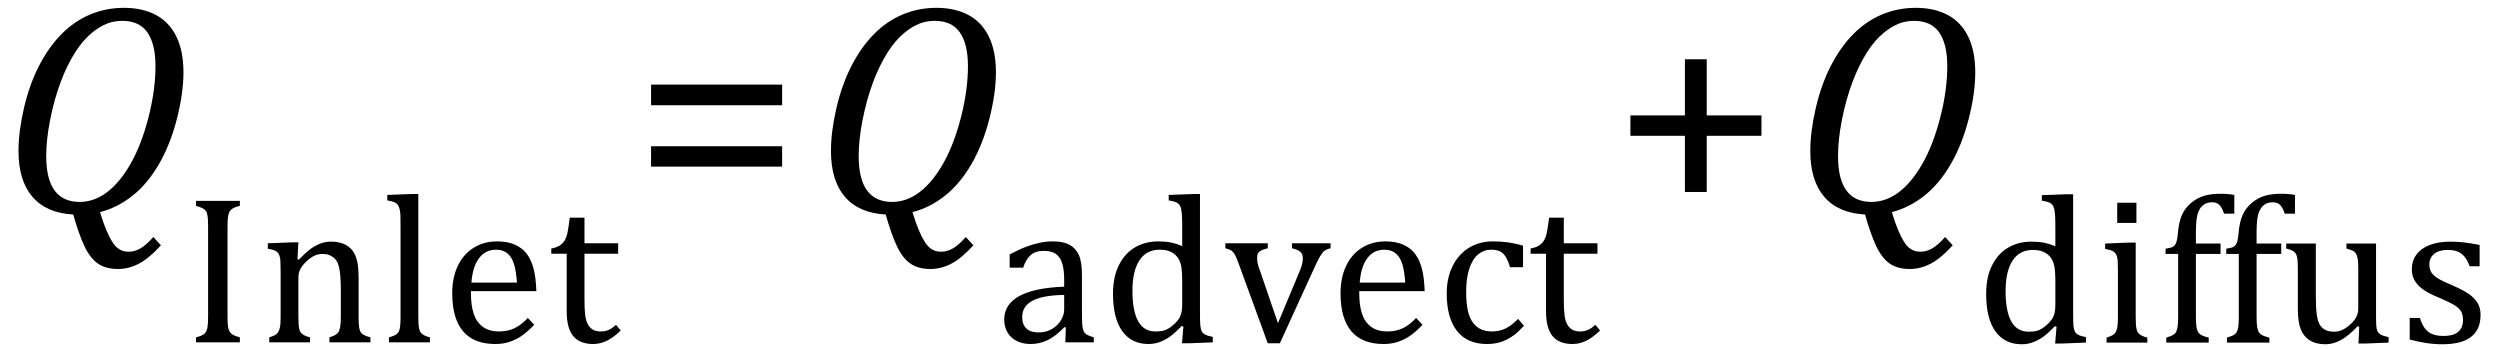
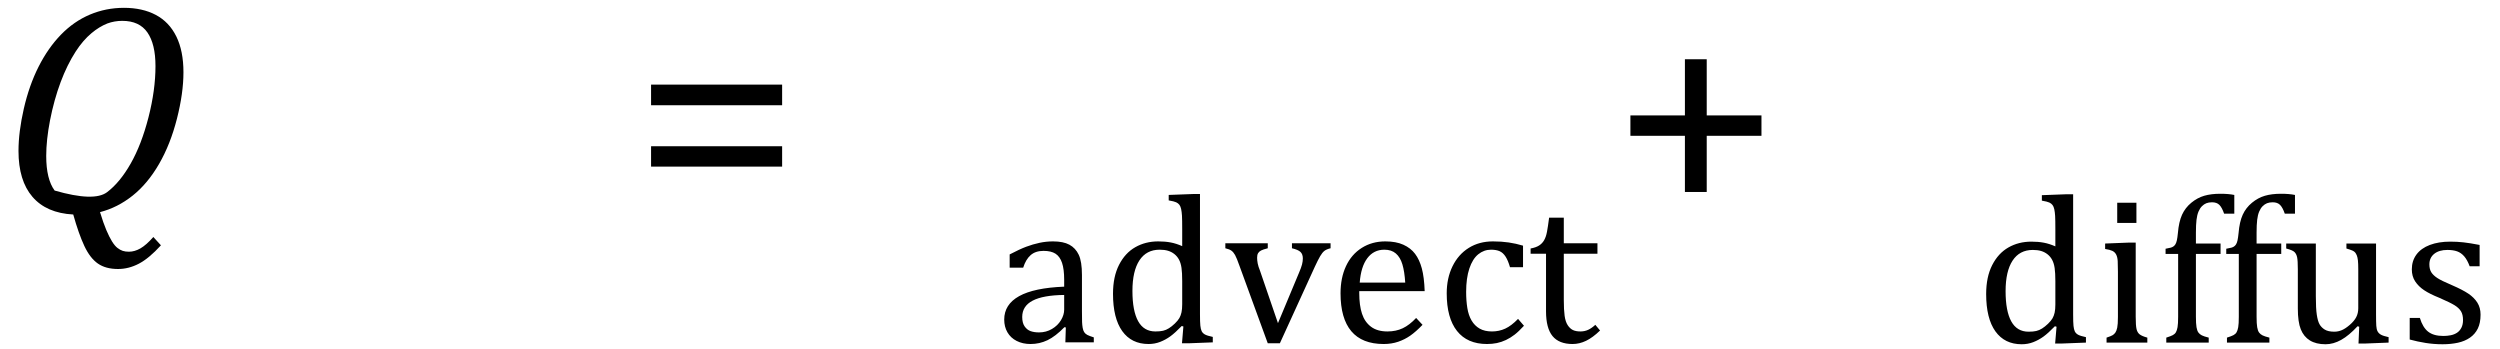
<svg xmlns="http://www.w3.org/2000/svg" stroke-dasharray="none" shape-rendering="auto" font-family="'Dialog'" width="164.813" text-rendering="auto" fill-opacity="1" contentScriptType="text/ecmascript" color-interpolation="auto" color-rendering="auto" preserveAspectRatio="xMidYMid meet" font-size="12" fill="black" stroke="black" image-rendering="auto" stroke-miterlimit="10" zoomAndPan="magnify" version="1.0" stroke-linecap="square" stroke-linejoin="miter" contentStyleType="text/css" font-style="normal" height="23" stroke-width="1" stroke-dashoffset="0" font-weight="normal" stroke-opacity="1" y="-9">
  <defs id="genericDefs" />
  <g>
    <g text-rendering="optimizeLegibility" transform="translate(0,14)" color-rendering="optimizeQuality" color-interpolation="linearRGB" image-rendering="optimizeQuality">
-       <path d="M6.594 -0.016 Q6.812 0.703 7.008 1.164 Q7.203 1.625 7.383 1.914 Q7.562 2.203 7.742 2.344 Q7.922 2.484 8.094 2.539 Q8.266 2.594 8.5 2.594 Q8.875 2.594 9.258 2.375 Q9.641 2.156 10.109 1.625 L10.609 2.172 Q9.828 3.031 9.156 3.383 Q8.484 3.734 7.781 3.734 Q6.969 3.734 6.453 3.375 Q5.938 3.016 5.562 2.219 Q5.188 1.422 4.828 0.141 Q3.062 0.047 2.141 -1.023 Q1.219 -2.094 1.219 -4.047 Q1.219 -5.297 1.57 -6.836 Q1.922 -8.375 2.547 -9.609 Q3.172 -10.844 4.023 -11.719 Q4.875 -12.594 5.93 -13.039 Q6.984 -13.484 8.172 -13.484 Q9.391 -13.484 10.273 -13.016 Q11.156 -12.547 11.625 -11.594 Q12.094 -10.641 12.094 -9.234 Q12.094 -7.859 11.664 -6.172 Q11.234 -4.484 10.484 -3.188 Q9.734 -1.891 8.742 -1.102 Q7.75 -0.312 6.594 -0.016 ZM10.25 -9.641 Q10.25 -11.094 9.719 -11.859 Q9.188 -12.625 8.062 -12.625 Q7.547 -12.625 7.078 -12.453 Q6.531 -12.234 6.031 -11.812 Q5.469 -11.344 4.984 -10.594 Q4.422 -9.719 4 -8.594 Q3.562 -7.422 3.297 -6.062 Q3.047 -4.766 3.047 -3.719 Q3.047 -2.188 3.602 -1.438 Q4.156 -0.688 5.25 -0.688 Q6.203 -0.688 7.055 -1.328 Q7.906 -1.969 8.617 -3.219 Q9.328 -4.469 9.789 -6.266 Q10.25 -8.062 10.25 -9.641 Z" stroke="none" />
+       <path d="M6.594 -0.016 Q6.812 0.703 7.008 1.164 Q7.203 1.625 7.383 1.914 Q7.562 2.203 7.742 2.344 Q7.922 2.484 8.094 2.539 Q8.266 2.594 8.5 2.594 Q8.875 2.594 9.258 2.375 Q9.641 2.156 10.109 1.625 L10.609 2.172 Q9.828 3.031 9.156 3.383 Q8.484 3.734 7.781 3.734 Q6.969 3.734 6.453 3.375 Q5.938 3.016 5.562 2.219 Q5.188 1.422 4.828 0.141 Q3.062 0.047 2.141 -1.023 Q1.219 -2.094 1.219 -4.047 Q1.219 -5.297 1.57 -6.836 Q1.922 -8.375 2.547 -9.609 Q3.172 -10.844 4.023 -11.719 Q4.875 -12.594 5.93 -13.039 Q6.984 -13.484 8.172 -13.484 Q9.391 -13.484 10.273 -13.016 Q11.156 -12.547 11.625 -11.594 Q12.094 -10.641 12.094 -9.234 Q12.094 -7.859 11.664 -6.172 Q11.234 -4.484 10.484 -3.188 Q9.734 -1.891 8.742 -1.102 Q7.75 -0.312 6.594 -0.016 ZM10.25 -9.641 Q10.25 -11.094 9.719 -11.859 Q9.188 -12.625 8.062 -12.625 Q7.547 -12.625 7.078 -12.453 Q6.531 -12.234 6.031 -11.812 Q5.469 -11.344 4.984 -10.594 Q4.422 -9.719 4 -8.594 Q3.562 -7.422 3.297 -6.062 Q3.047 -4.766 3.047 -3.719 Q3.047 -2.188 3.602 -1.438 Q6.203 -0.688 7.055 -1.328 Q7.906 -1.969 8.617 -3.219 Q9.328 -4.469 9.789 -6.266 Q10.25 -8.062 10.25 -9.641 Z" stroke="none" />
    </g>
    <g text-rendering="optimizeLegibility" transform="translate(12.094,22.57)" color-rendering="optimizeQuality" color-interpolation="linearRGB" image-rendering="optimizeQuality">
-       <path d="M2.906 -1.703 Q2.906 -1.25 2.938 -1.039 Q2.969 -0.828 3.047 -0.703 Q3.125 -0.578 3.258 -0.5 Q3.391 -0.422 3.719 -0.328 L3.719 0 L0.828 0 L0.828 -0.328 Q1.25 -0.438 1.391 -0.578 Q1.531 -0.719 1.578 -0.961 Q1.625 -1.203 1.625 -1.703 L1.625 -7.625 Q1.625 -8.094 1.594 -8.312 Q1.562 -8.531 1.484 -8.648 Q1.406 -8.766 1.273 -8.836 Q1.141 -8.906 0.828 -9 L0.828 -9.328 L3.719 -9.328 L3.719 -9 Q3.406 -8.922 3.273 -8.844 Q3.141 -8.766 3.062 -8.656 Q2.984 -8.547 2.945 -8.32 Q2.906 -8.094 2.906 -7.625 L2.906 -1.703 ZM12.328 0 L9.625 0 L9.625 -0.328 Q9.891 -0.422 10.008 -0.484 Q10.125 -0.547 10.203 -0.656 Q10.281 -0.766 10.328 -0.992 Q10.375 -1.219 10.375 -1.688 L10.375 -3.469 Q10.375 -3.953 10.344 -4.344 Q10.312 -4.734 10.25 -4.984 Q10.188 -5.234 10.094 -5.375 Q10 -5.516 9.875 -5.609 Q9.75 -5.703 9.586 -5.766 Q9.422 -5.828 9.156 -5.828 Q8.891 -5.828 8.648 -5.719 Q8.406 -5.609 8.125 -5.352 Q7.844 -5.094 7.711 -4.844 Q7.578 -4.594 7.578 -4.266 L7.578 -1.703 Q7.578 -1.125 7.633 -0.891 Q7.688 -0.656 7.844 -0.539 Q8 -0.422 8.344 -0.328 L8.344 0 L5.656 0 L5.656 -0.328 Q5.938 -0.422 6.047 -0.484 Q6.156 -0.547 6.234 -0.656 Q6.312 -0.766 6.359 -0.984 Q6.406 -1.203 6.406 -1.688 L6.406 -4.672 Q6.406 -5.109 6.391 -5.375 Q6.375 -5.641 6.289 -5.805 Q6.203 -5.969 6.039 -6.047 Q5.875 -6.125 5.562 -6.172 L5.562 -6.531 L7.172 -6.594 L7.578 -6.594 L7.516 -5.484 L7.609 -5.453 Q8.109 -5.969 8.422 -6.188 Q8.734 -6.406 9.055 -6.523 Q9.375 -6.641 9.719 -6.641 Q10.094 -6.641 10.383 -6.555 Q10.672 -6.469 10.898 -6.297 Q11.125 -6.125 11.266 -5.859 Q11.406 -5.594 11.477 -5.227 Q11.547 -4.859 11.547 -4.281 L11.547 -1.703 Q11.547 -1.234 11.578 -1.023 Q11.609 -0.812 11.672 -0.695 Q11.734 -0.578 11.867 -0.5 Q12 -0.422 12.328 -0.328 L12.328 0 ZM15.484 -1.703 Q15.484 -1.125 15.539 -0.891 Q15.594 -0.656 15.75 -0.539 Q15.906 -0.422 16.25 -0.328 L16.25 0 L13.547 0 L13.547 -0.328 Q13.875 -0.422 14.016 -0.516 Q14.156 -0.609 14.211 -0.742 Q14.266 -0.875 14.289 -1.109 Q14.312 -1.344 14.312 -1.703 L14.312 -7.438 Q14.312 -8.094 14.305 -8.352 Q14.297 -8.609 14.25 -8.789 Q14.203 -8.969 14.125 -9.07 Q14.047 -9.172 13.914 -9.234 Q13.781 -9.297 13.438 -9.359 L13.438 -9.719 L15.078 -9.781 L15.484 -9.781 L15.484 -1.703 ZM23.125 -1.156 Q22.688 -0.703 22.32 -0.445 Q21.953 -0.188 21.516 -0.039 Q21.078 0.109 20.562 0.109 Q19.141 0.109 18.43 -0.734 Q17.719 -1.578 17.719 -3.234 Q17.719 -4.25 18.078 -5.023 Q18.438 -5.797 19.117 -6.227 Q19.797 -6.656 20.672 -6.656 Q21.375 -6.656 21.859 -6.438 Q22.344 -6.219 22.633 -5.836 Q22.922 -5.453 23.078 -4.875 Q23.234 -4.297 23.266 -3.375 L18.953 -3.375 L18.953 -3.25 Q18.953 -2.438 19.133 -1.891 Q19.312 -1.344 19.727 -1.031 Q20.141 -0.719 20.812 -0.719 Q21.375 -0.719 21.82 -0.93 Q22.266 -1.141 22.703 -1.609 L23.125 -1.156 ZM21.984 -3.938 Q21.938 -4.672 21.797 -5.141 Q21.656 -5.609 21.367 -5.859 Q21.078 -6.109 20.609 -6.109 Q19.906 -6.109 19.484 -5.547 Q19.062 -4.984 18.984 -3.938 L21.984 -3.938 ZM24.25 -6.188 Q24.594 -6.25 24.805 -6.383 Q25.016 -6.516 25.141 -6.734 Q25.266 -6.953 25.328 -7.281 Q25.391 -7.609 25.469 -8.219 L26.438 -8.219 L26.438 -6.531 L28.656 -6.531 L28.656 -5.844 L26.438 -5.844 L26.438 -2.797 Q26.438 -2.141 26.492 -1.75 Q26.547 -1.359 26.695 -1.133 Q26.844 -0.906 27.039 -0.812 Q27.234 -0.719 27.531 -0.719 Q27.812 -0.719 28.047 -0.828 Q28.281 -0.938 28.516 -1.156 L28.828 -0.781 Q28.344 -0.312 27.906 -0.102 Q27.469 0.109 27.016 0.109 Q26.125 0.109 25.695 -0.414 Q25.266 -0.938 25.266 -2.047 L25.266 -5.844 L24.25 -5.844 L24.25 -6.188 Z" stroke="none" />
-     </g>
+       </g>
    <g text-rendering="optimizeLegibility" transform="translate(41.703,14)" color-rendering="optimizeQuality" color-interpolation="linearRGB" image-rendering="optimizeQuality">
      <path d="M1.219 -7.062 L1.219 -8.422 L9.859 -8.422 L9.859 -7.062 L1.219 -7.062 ZM1.219 -3.016 L1.219 -4.359 L9.859 -4.359 L9.859 -3.016 L1.219 -3.016 Z" stroke="none" />
    </g>
    <g text-rendering="optimizeLegibility" transform="translate(53.562,14)" color-rendering="optimizeQuality" color-interpolation="linearRGB" image-rendering="optimizeQuality">
-       <path d="M6.594 -0.016 Q6.812 0.703 7.008 1.164 Q7.203 1.625 7.383 1.914 Q7.562 2.203 7.742 2.344 Q7.922 2.484 8.094 2.539 Q8.266 2.594 8.5 2.594 Q8.875 2.594 9.258 2.375 Q9.641 2.156 10.109 1.625 L10.609 2.172 Q9.828 3.031 9.156 3.383 Q8.484 3.734 7.781 3.734 Q6.969 3.734 6.453 3.375 Q5.938 3.016 5.562 2.219 Q5.188 1.422 4.828 0.141 Q3.062 0.047 2.141 -1.023 Q1.219 -2.094 1.219 -4.047 Q1.219 -5.297 1.57 -6.836 Q1.922 -8.375 2.547 -9.609 Q3.172 -10.844 4.023 -11.719 Q4.875 -12.594 5.93 -13.039 Q6.984 -13.484 8.172 -13.484 Q9.391 -13.484 10.273 -13.016 Q11.156 -12.547 11.625 -11.594 Q12.094 -10.641 12.094 -9.234 Q12.094 -7.859 11.664 -6.172 Q11.234 -4.484 10.484 -3.188 Q9.734 -1.891 8.742 -1.102 Q7.75 -0.312 6.594 -0.016 ZM10.25 -9.641 Q10.25 -11.094 9.719 -11.859 Q9.188 -12.625 8.062 -12.625 Q7.547 -12.625 7.078 -12.453 Q6.531 -12.234 6.031 -11.812 Q5.469 -11.344 4.984 -10.594 Q4.422 -9.719 4 -8.594 Q3.562 -7.422 3.297 -6.062 Q3.047 -4.766 3.047 -3.719 Q3.047 -2.188 3.602 -1.438 Q4.156 -0.688 5.25 -0.688 Q6.203 -0.688 7.055 -1.328 Q7.906 -1.969 8.617 -3.219 Q9.328 -4.469 9.789 -6.266 Q10.25 -8.062 10.25 -9.641 Z" stroke="none" />
-     </g>
+       </g>
    <g text-rendering="optimizeLegibility" transform="translate(65.656,22.57)" color-rendering="optimizeQuality" color-interpolation="linearRGB" image-rendering="optimizeQuality">
      <path d="M4.609 -0.984 L4.516 -1 Q3.922 -0.391 3.398 -0.141 Q2.875 0.109 2.281 0.109 Q1.766 0.109 1.367 -0.094 Q0.969 -0.297 0.758 -0.664 Q0.547 -1.031 0.547 -1.5 Q0.547 -2.5 1.531 -3.047 Q2.516 -3.594 4.5 -3.672 L4.5 -4.125 Q4.5 -4.828 4.359 -5.242 Q4.219 -5.656 3.93 -5.844 Q3.641 -6.031 3.141 -6.031 Q2.609 -6.031 2.289 -5.75 Q1.969 -5.469 1.797 -4.922 L0.906 -4.922 L0.906 -5.797 Q1.562 -6.141 2 -6.305 Q2.438 -6.469 2.875 -6.562 Q3.312 -6.656 3.766 -6.656 Q4.438 -6.656 4.844 -6.438 Q5.25 -6.219 5.461 -5.773 Q5.672 -5.328 5.672 -4.438 L5.672 -2.062 Q5.672 -1.547 5.68 -1.344 Q5.688 -1.141 5.719 -0.961 Q5.75 -0.781 5.82 -0.672 Q5.891 -0.562 6.023 -0.492 Q6.156 -0.422 6.453 -0.328 L6.453 0 L4.578 0 L4.609 -0.984 ZM4.5 -3.125 Q3.109 -3.109 2.422 -2.75 Q1.734 -2.391 1.734 -1.672 Q1.734 -1.281 1.891 -1.055 Q2.047 -0.828 2.281 -0.742 Q2.516 -0.656 2.844 -0.656 Q3.312 -0.656 3.695 -0.883 Q4.078 -1.109 4.289 -1.461 Q4.5 -1.812 4.5 -2.156 L4.5 -3.125 ZM12.281 -7.438 Q12.281 -8.094 12.266 -8.352 Q12.25 -8.609 12.211 -8.789 Q12.172 -8.969 12.094 -9.07 Q12.016 -9.172 11.883 -9.234 Q11.75 -9.297 11.391 -9.359 L11.391 -9.719 L13.047 -9.781 L13.453 -9.781 L13.453 -1.859 Q13.453 -1.328 13.477 -1.102 Q13.5 -0.875 13.562 -0.742 Q13.625 -0.609 13.773 -0.523 Q13.922 -0.438 14.297 -0.359 L14.297 0 L12.688 0.062 L12.266 0.062 L12.359 -1.047 L12.25 -1.078 Q11.812 -0.625 11.5 -0.398 Q11.188 -0.172 10.828 -0.031 Q10.469 0.109 10.062 0.109 Q8.938 0.109 8.328 -0.742 Q7.719 -1.594 7.719 -3.203 Q7.719 -4.328 8.117 -5.109 Q8.516 -5.891 9.188 -6.273 Q9.859 -6.656 10.703 -6.656 Q11.156 -6.656 11.523 -6.586 Q11.891 -6.516 12.281 -6.344 L12.281 -7.438 ZM12.281 -4.047 Q12.281 -4.594 12.234 -4.914 Q12.188 -5.234 12.07 -5.453 Q11.953 -5.672 11.766 -5.82 Q11.578 -5.969 11.344 -6.039 Q11.109 -6.109 10.797 -6.109 Q9.922 -6.109 9.461 -5.406 Q9 -4.703 9 -3.391 Q9 -2.078 9.375 -1.398 Q9.75 -0.719 10.516 -0.719 Q10.828 -0.719 11.023 -0.766 Q11.219 -0.812 11.406 -0.93 Q11.594 -1.047 11.797 -1.242 Q12 -1.438 12.094 -1.602 Q12.188 -1.766 12.234 -1.977 Q12.281 -2.188 12.281 -2.516 L12.281 -4.047 ZM17.922 -6.531 L17.922 -6.203 Q17.609 -6.125 17.477 -6.055 Q17.344 -5.984 17.281 -5.875 Q17.219 -5.766 17.219 -5.578 Q17.219 -5.406 17.258 -5.203 Q17.297 -5 17.406 -4.734 L18.594 -1.266 L19.984 -4.594 Q20.125 -4.922 20.18 -5.133 Q20.234 -5.344 20.234 -5.531 Q20.234 -5.812 20.078 -5.961 Q19.922 -6.109 19.516 -6.203 L19.516 -6.531 L22.062 -6.531 L22.062 -6.203 Q21.797 -6.141 21.656 -6.031 Q21.516 -5.922 21.375 -5.68 Q21.234 -5.438 21.031 -5 L18.719 0.062 L17.922 0.062 L16.062 -5.031 Q15.875 -5.562 15.766 -5.758 Q15.656 -5.953 15.523 -6.047 Q15.391 -6.141 15.125 -6.203 L15.125 -6.531 L17.922 -6.531 ZM28.125 -1.156 Q27.688 -0.703 27.32 -0.445 Q26.953 -0.188 26.516 -0.039 Q26.078 0.109 25.562 0.109 Q24.141 0.109 23.43 -0.734 Q22.719 -1.578 22.719 -3.234 Q22.719 -4.25 23.078 -5.023 Q23.438 -5.797 24.117 -6.227 Q24.797 -6.656 25.672 -6.656 Q26.375 -6.656 26.859 -6.438 Q27.344 -6.219 27.633 -5.836 Q27.922 -5.453 28.078 -4.875 Q28.234 -4.297 28.266 -3.375 L23.953 -3.375 L23.953 -3.25 Q23.953 -2.438 24.133 -1.891 Q24.312 -1.344 24.727 -1.031 Q25.141 -0.719 25.812 -0.719 Q26.375 -0.719 26.82 -0.93 Q27.266 -1.141 27.703 -1.609 L28.125 -1.156 ZM26.984 -3.938 Q26.938 -4.672 26.797 -5.141 Q26.656 -5.609 26.367 -5.859 Q26.078 -6.109 25.609 -6.109 Q24.906 -6.109 24.484 -5.547 Q24.062 -4.984 23.984 -3.938 L26.984 -3.938 ZM34.75 -6.375 L34.75 -4.953 L33.891 -4.953 Q33.766 -5.391 33.602 -5.648 Q33.438 -5.906 33.211 -6.008 Q32.984 -6.109 32.641 -6.109 Q32.172 -6.109 31.797 -5.805 Q31.422 -5.5 31.211 -4.867 Q31 -4.234 31 -3.328 Q31 -2.75 31.078 -2.266 Q31.156 -1.781 31.359 -1.438 Q31.562 -1.094 31.891 -0.906 Q32.219 -0.719 32.703 -0.719 Q33.172 -0.719 33.578 -0.906 Q33.984 -1.094 34.422 -1.547 L34.812 -1.094 Q34.469 -0.719 34.195 -0.508 Q33.922 -0.297 33.625 -0.156 Q33.328 -0.016 33.023 0.047 Q32.719 0.109 32.375 0.109 Q31.078 0.109 30.398 -0.75 Q29.719 -1.609 29.719 -3.234 Q29.719 -4.234 30.102 -5.016 Q30.484 -5.797 31.172 -6.227 Q31.859 -6.656 32.766 -6.656 Q33.328 -6.656 33.805 -6.586 Q34.281 -6.516 34.75 -6.375 ZM35.25 -6.188 Q35.594 -6.25 35.805 -6.383 Q36.016 -6.516 36.141 -6.734 Q36.266 -6.953 36.328 -7.281 Q36.391 -7.609 36.469 -8.219 L37.438 -8.219 L37.438 -6.531 L39.656 -6.531 L39.656 -5.844 L37.438 -5.844 L37.438 -2.797 Q37.438 -2.141 37.492 -1.75 Q37.547 -1.359 37.695 -1.133 Q37.844 -0.906 38.039 -0.812 Q38.234 -0.719 38.531 -0.719 Q38.812 -0.719 39.047 -0.828 Q39.281 -0.938 39.516 -1.156 L39.828 -0.781 Q39.344 -0.312 38.906 -0.102 Q38.469 0.109 38.016 0.109 Q37.125 0.109 36.695 -0.414 Q36.266 -0.938 36.266 -2.047 L36.266 -5.844 L35.25 -5.844 L35.25 -6.188 Z" stroke="none" />
    </g>
    <g text-rendering="optimizeLegibility" transform="translate(106.266,14)" color-rendering="optimizeQuality" color-interpolation="linearRGB" image-rendering="optimizeQuality">
      <path d="M6.25 -5.047 L6.25 -1.344 L4.812 -1.344 L4.812 -5.047 L1.219 -5.047 L1.219 -6.391 L4.812 -6.391 L4.812 -10.094 L6.25 -10.094 L6.25 -6.391 L9.859 -6.391 L9.859 -5.047 L6.25 -5.047 Z" stroke="none" />
    </g>
    <g text-rendering="optimizeLegibility" transform="translate(118.125,14)" color-rendering="optimizeQuality" color-interpolation="linearRGB" image-rendering="optimizeQuality">
-       <path d="M6.594 -0.016 Q6.812 0.703 7.008 1.164 Q7.203 1.625 7.383 1.914 Q7.562 2.203 7.742 2.344 Q7.922 2.484 8.094 2.539 Q8.266 2.594 8.5 2.594 Q8.875 2.594 9.258 2.375 Q9.641 2.156 10.109 1.625 L10.609 2.172 Q9.828 3.031 9.156 3.383 Q8.484 3.734 7.781 3.734 Q6.969 3.734 6.453 3.375 Q5.938 3.016 5.562 2.219 Q5.188 1.422 4.828 0.141 Q3.062 0.047 2.141 -1.023 Q1.219 -2.094 1.219 -4.047 Q1.219 -5.297 1.57 -6.836 Q1.922 -8.375 2.547 -9.609 Q3.172 -10.844 4.023 -11.719 Q4.875 -12.594 5.93 -13.039 Q6.984 -13.484 8.172 -13.484 Q9.391 -13.484 10.273 -13.016 Q11.156 -12.547 11.625 -11.594 Q12.094 -10.641 12.094 -9.234 Q12.094 -7.859 11.664 -6.172 Q11.234 -4.484 10.484 -3.188 Q9.734 -1.891 8.742 -1.102 Q7.75 -0.312 6.594 -0.016 ZM10.25 -9.641 Q10.25 -11.094 9.719 -11.859 Q9.188 -12.625 8.062 -12.625 Q7.547 -12.625 7.078 -12.453 Q6.531 -12.234 6.031 -11.812 Q5.469 -11.344 4.984 -10.594 Q4.422 -9.719 4 -8.594 Q3.562 -7.422 3.297 -6.062 Q3.047 -4.766 3.047 -3.719 Q3.047 -2.188 3.602 -1.438 Q4.156 -0.688 5.25 -0.688 Q6.203 -0.688 7.055 -1.328 Q7.906 -1.969 8.617 -3.219 Q9.328 -4.469 9.789 -6.266 Q10.25 -8.062 10.25 -9.641 Z" stroke="none" />
-     </g>
+       </g>
    <g text-rendering="optimizeLegibility" transform="translate(130.219,22.586)" color-rendering="optimizeQuality" color-interpolation="linearRGB" image-rendering="optimizeQuality">
      <path d="M5.281 -7.438 Q5.281 -8.094 5.266 -8.352 Q5.25 -8.609 5.211 -8.789 Q5.172 -8.969 5.094 -9.07 Q5.016 -9.172 4.883 -9.234 Q4.75 -9.297 4.391 -9.359 L4.391 -9.719 L6.047 -9.781 L6.453 -9.781 L6.453 -1.859 Q6.453 -1.328 6.477 -1.102 Q6.5 -0.875 6.562 -0.742 Q6.625 -0.609 6.773 -0.523 Q6.922 -0.438 7.297 -0.359 L7.297 0 L5.688 0.062 L5.266 0.062 L5.359 -1.047 L5.25 -1.078 Q4.812 -0.625 4.5 -0.398 Q4.188 -0.172 3.828 -0.031 Q3.469 0.109 3.062 0.109 Q1.938 0.109 1.328 -0.742 Q0.719 -1.594 0.719 -3.203 Q0.719 -4.328 1.117 -5.109 Q1.516 -5.891 2.188 -6.273 Q2.859 -6.656 3.703 -6.656 Q4.156 -6.656 4.523 -6.586 Q4.891 -6.516 5.281 -6.344 L5.281 -7.438 ZM5.281 -4.047 Q5.281 -4.594 5.234 -4.914 Q5.188 -5.234 5.07 -5.453 Q4.953 -5.672 4.766 -5.82 Q4.578 -5.969 4.344 -6.039 Q4.109 -6.109 3.797 -6.109 Q2.922 -6.109 2.461 -5.406 Q2 -4.703 2 -3.391 Q2 -2.078 2.375 -1.398 Q2.75 -0.719 3.516 -0.719 Q3.828 -0.719 4.023 -0.766 Q4.219 -0.812 4.406 -0.93 Q4.594 -1.047 4.797 -1.242 Q5 -1.438 5.094 -1.602 Q5.188 -1.766 5.234 -1.977 Q5.281 -2.188 5.281 -2.516 L5.281 -4.047 ZM10.625 -9.219 L10.625 -7.891 L9.359 -7.891 L9.359 -9.219 L10.625 -9.219 ZM8.656 -0.328 Q8.938 -0.422 9.047 -0.484 Q9.156 -0.547 9.234 -0.656 Q9.312 -0.766 9.359 -0.984 Q9.406 -1.203 9.406 -1.688 L9.406 -4.672 Q9.406 -5.109 9.391 -5.375 Q9.375 -5.641 9.289 -5.805 Q9.203 -5.969 9.039 -6.047 Q8.875 -6.125 8.562 -6.172 L8.562 -6.531 L10.156 -6.594 L10.578 -6.594 L10.578 -1.703 Q10.578 -1.125 10.633 -0.891 Q10.688 -0.656 10.844 -0.539 Q11 -0.422 11.344 -0.328 L11.344 0 L8.656 0 L8.656 -0.328 ZM16.172 -5.844 L14.547 -5.844 L14.547 -1.703 Q14.547 -1.25 14.586 -1.016 Q14.625 -0.781 14.711 -0.664 Q14.797 -0.547 14.938 -0.477 Q15.078 -0.406 15.391 -0.328 L15.391 0 L12.594 0 L12.594 -0.328 Q12.891 -0.422 13.023 -0.492 Q13.156 -0.562 13.227 -0.68 Q13.297 -0.797 13.336 -1.016 Q13.375 -1.234 13.375 -1.703 L13.375 -5.844 L12.547 -5.844 L12.547 -6.188 Q12.797 -6.234 12.883 -6.258 Q12.969 -6.281 13.047 -6.328 Q13.125 -6.375 13.188 -6.469 Q13.25 -6.562 13.289 -6.734 Q13.328 -6.906 13.359 -7.219 Q13.422 -7.969 13.633 -8.43 Q13.844 -8.891 14.242 -9.219 Q14.641 -9.547 15.094 -9.68 Q15.547 -9.812 16.156 -9.812 Q16.703 -9.812 17.078 -9.734 L17.078 -8.5 L16.406 -8.5 Q16.266 -8.906 16.094 -9.078 Q15.922 -9.25 15.609 -9.25 Q15.391 -9.25 15.234 -9.188 Q15.078 -9.125 14.945 -8.992 Q14.812 -8.859 14.719 -8.641 Q14.625 -8.422 14.586 -8.094 Q14.547 -7.766 14.547 -7.25 L14.547 -6.531 L16.172 -6.531 L16.172 -5.844 ZM20.172 -5.844 L18.547 -5.844 L18.547 -1.703 Q18.547 -1.25 18.586 -1.016 Q18.625 -0.781 18.711 -0.664 Q18.797 -0.547 18.938 -0.477 Q19.078 -0.406 19.391 -0.328 L19.391 0 L16.594 0 L16.594 -0.328 Q16.891 -0.422 17.023 -0.492 Q17.156 -0.562 17.227 -0.68 Q17.297 -0.797 17.336 -1.016 Q17.375 -1.234 17.375 -1.703 L17.375 -5.844 L16.547 -5.844 L16.547 -6.188 Q16.797 -6.234 16.883 -6.258 Q16.969 -6.281 17.047 -6.328 Q17.125 -6.375 17.188 -6.469 Q17.25 -6.562 17.289 -6.734 Q17.328 -6.906 17.359 -7.219 Q17.422 -7.969 17.633 -8.43 Q17.844 -8.891 18.242 -9.219 Q18.641 -9.547 19.094 -9.68 Q19.547 -9.812 20.156 -9.812 Q20.703 -9.812 21.078 -9.734 L21.078 -8.5 L20.406 -8.5 Q20.266 -8.906 20.094 -9.078 Q19.922 -9.25 19.609 -9.25 Q19.391 -9.25 19.234 -9.188 Q19.078 -9.125 18.945 -8.992 Q18.812 -8.859 18.719 -8.641 Q18.625 -8.422 18.586 -8.094 Q18.547 -7.766 18.547 -7.25 L18.547 -6.531 L20.172 -6.531 L20.172 -5.844 ZM20.5 -6.531 L22.453 -6.531 L22.453 -3.062 Q22.453 -2.25 22.516 -1.836 Q22.578 -1.422 22.695 -1.211 Q22.812 -1 23.039 -0.859 Q23.266 -0.719 23.672 -0.719 Q23.922 -0.719 24.164 -0.82 Q24.406 -0.922 24.695 -1.172 Q24.984 -1.422 25.117 -1.68 Q25.25 -1.938 25.25 -2.266 L25.25 -4.828 Q25.25 -5.219 25.227 -5.422 Q25.203 -5.625 25.156 -5.742 Q25.109 -5.859 25.047 -5.938 Q24.984 -6.016 24.859 -6.07 Q24.734 -6.125 24.469 -6.203 L24.469 -6.531 L26.422 -6.531 L26.422 -1.859 Q26.422 -1.344 26.438 -1.109 Q26.453 -0.875 26.523 -0.742 Q26.594 -0.609 26.742 -0.523 Q26.891 -0.438 27.25 -0.359 L27.25 0 L25.688 0.062 L25.266 0.062 L25.312 -1.047 L25.203 -1.078 Q24.641 -0.469 24.125 -0.18 Q23.609 0.109 23.094 0.109 Q22.469 0.109 22.062 -0.141 Q21.656 -0.391 21.461 -0.875 Q21.266 -1.359 21.266 -2.25 L21.266 -4.828 Q21.266 -5.406 21.219 -5.625 Q21.172 -5.844 21.047 -5.969 Q20.922 -6.094 20.5 -6.203 L20.5 -6.531 ZM33.25 -5.031 L32.594 -5.031 Q32.438 -5.453 32.234 -5.688 Q32.031 -5.922 31.766 -6.016 Q31.5 -6.109 31.125 -6.109 Q30.578 -6.109 30.258 -5.852 Q29.938 -5.594 29.938 -5.156 Q29.938 -4.844 30.062 -4.641 Q30.188 -4.438 30.461 -4.258 Q30.734 -4.078 31.438 -3.781 Q32.125 -3.484 32.508 -3.227 Q32.891 -2.969 33.102 -2.633 Q33.312 -2.297 33.312 -1.844 Q33.312 -1.297 33.133 -0.93 Q32.953 -0.562 32.617 -0.328 Q32.281 -0.094 31.82 0.008 Q31.359 0.109 30.812 0.109 Q30.234 0.109 29.695 0.023 Q29.156 -0.062 28.641 -0.203 L28.641 -1.625 L29.312 -1.625 Q29.5 -1 29.859 -0.719 Q30.219 -0.438 30.859 -0.438 Q31.109 -0.438 31.344 -0.484 Q31.578 -0.531 31.758 -0.648 Q31.938 -0.766 32.047 -0.977 Q32.156 -1.188 32.156 -1.484 Q32.156 -1.844 32.023 -2.062 Q31.891 -2.281 31.602 -2.461 Q31.312 -2.641 30.594 -2.953 Q29.969 -3.203 29.594 -3.453 Q29.219 -3.703 29 -4.039 Q28.781 -4.375 28.781 -4.828 Q28.781 -5.391 29.086 -5.805 Q29.391 -6.219 29.969 -6.438 Q30.547 -6.656 31.312 -6.656 Q31.766 -6.656 32.188 -6.609 Q32.609 -6.562 33.25 -6.438 L33.25 -5.031 Z" stroke="none" />
    </g>
  </g>
</svg>